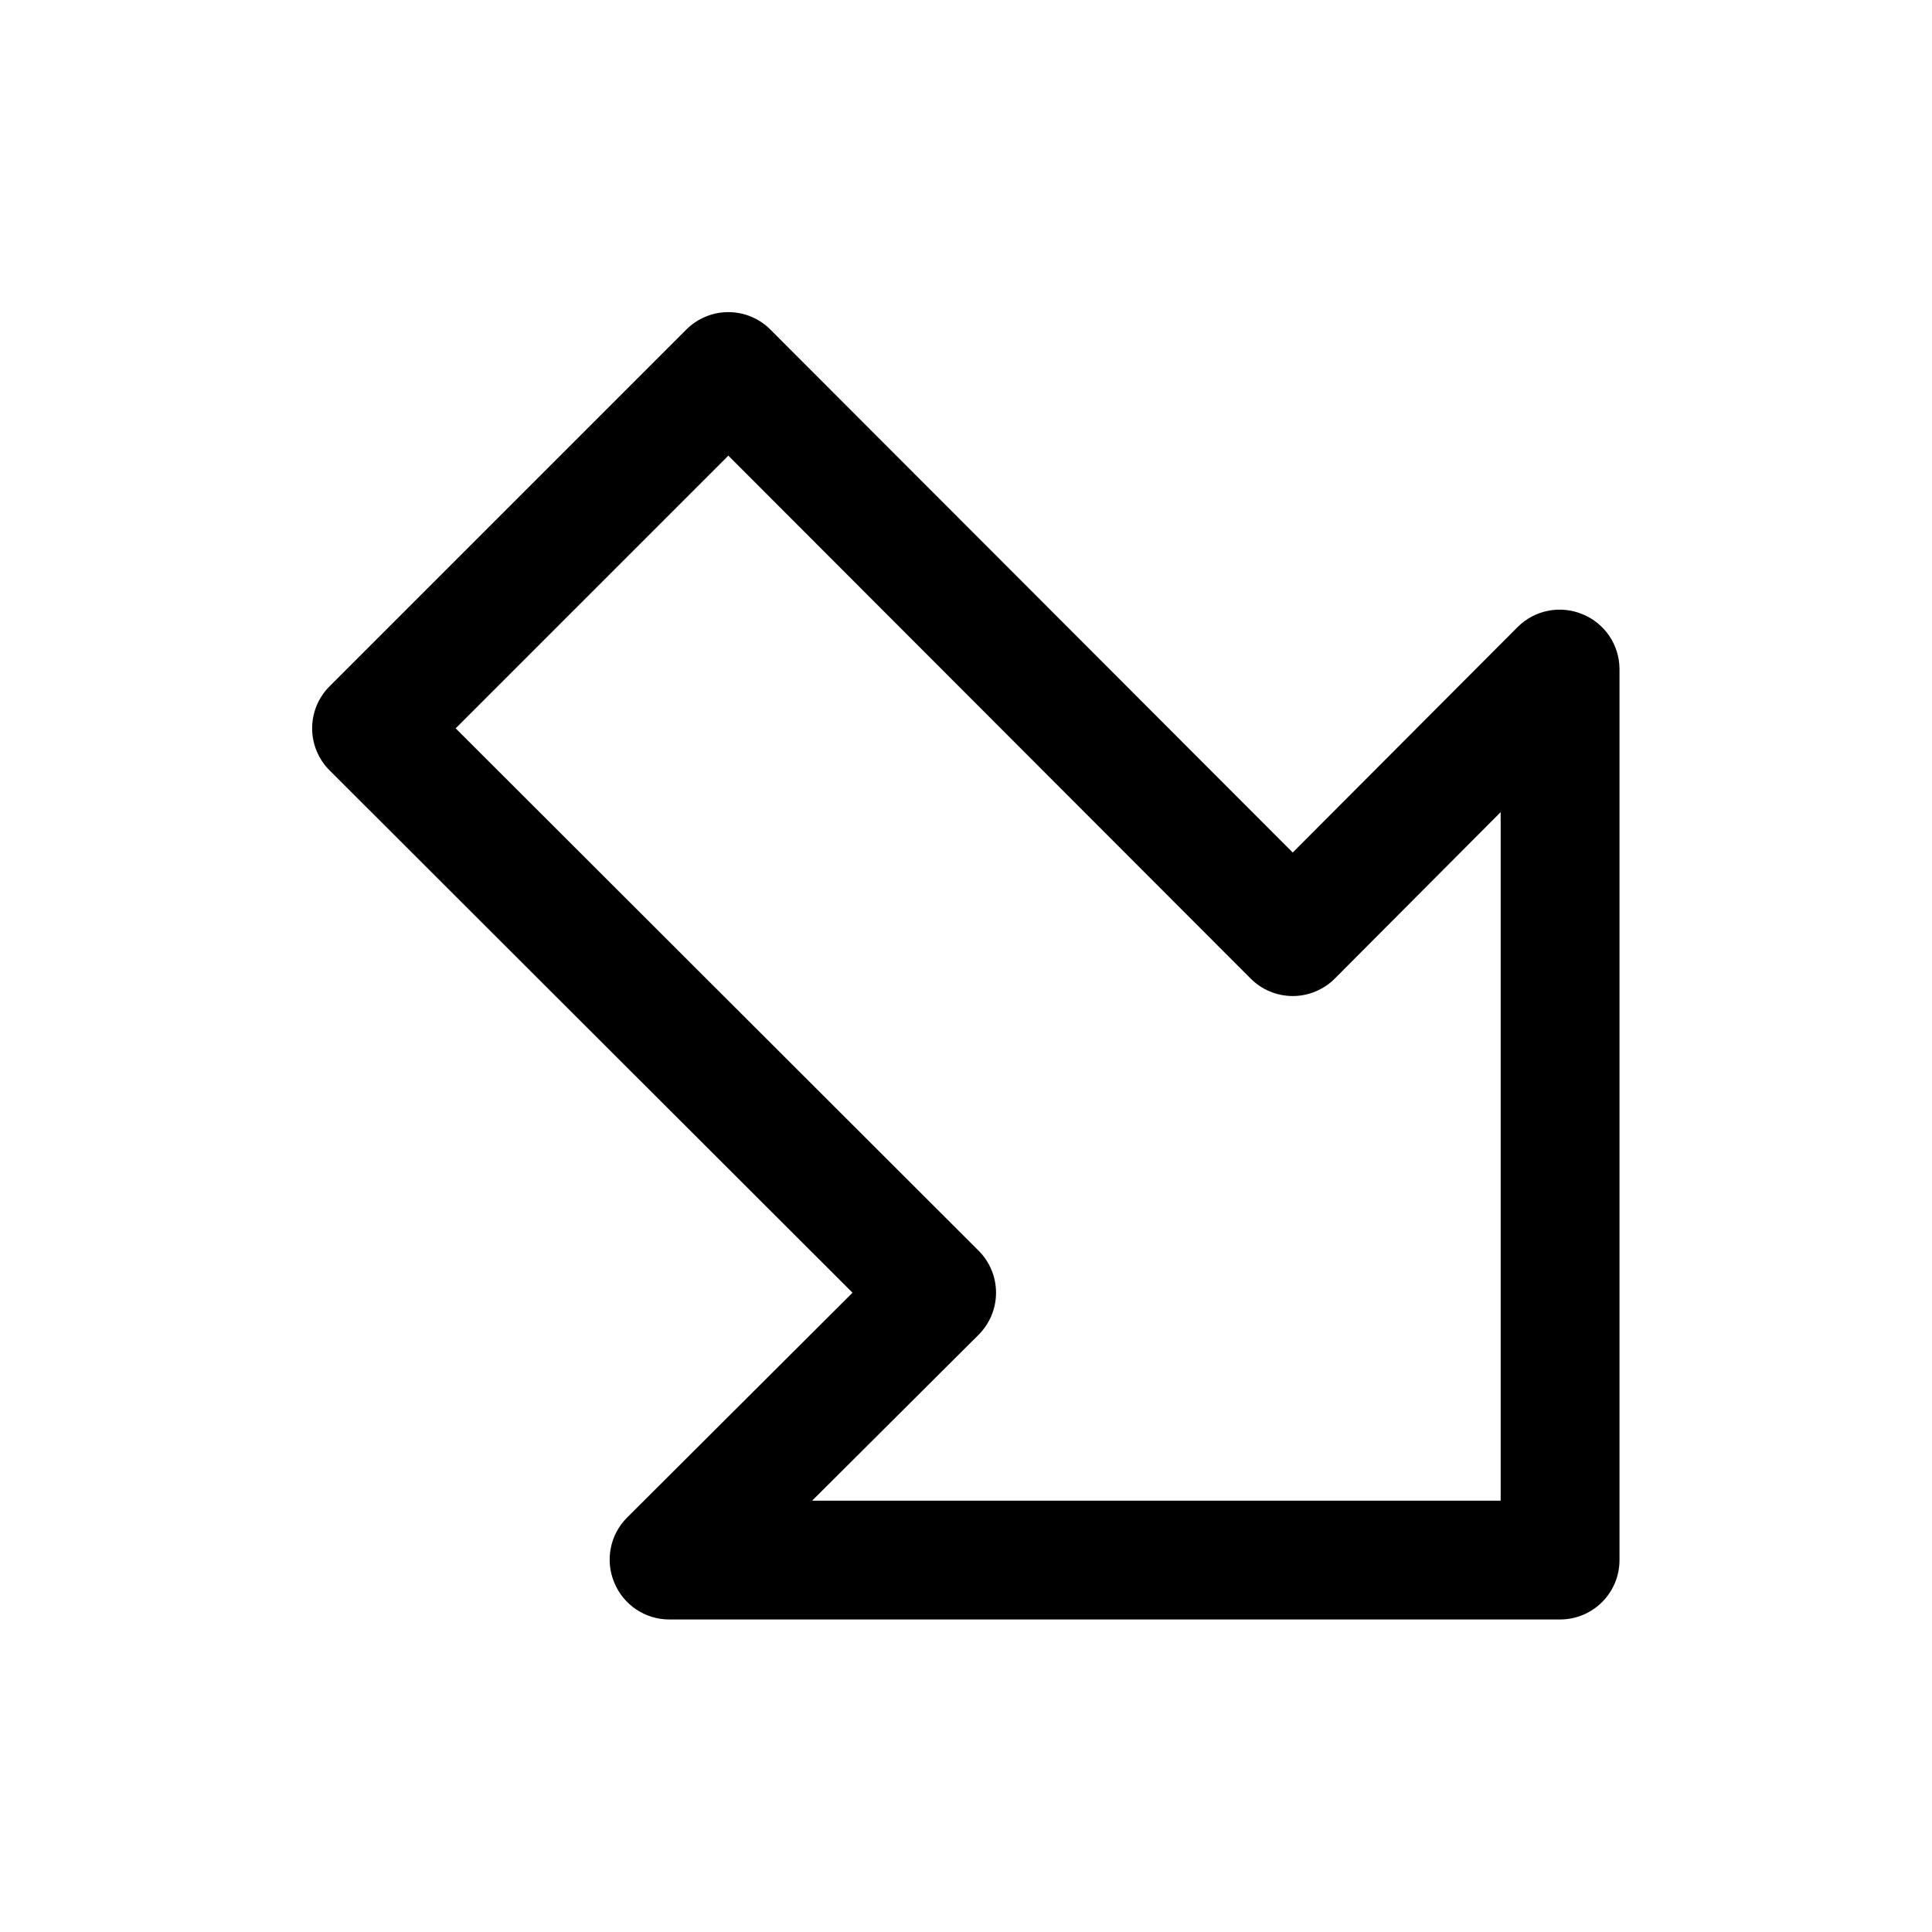
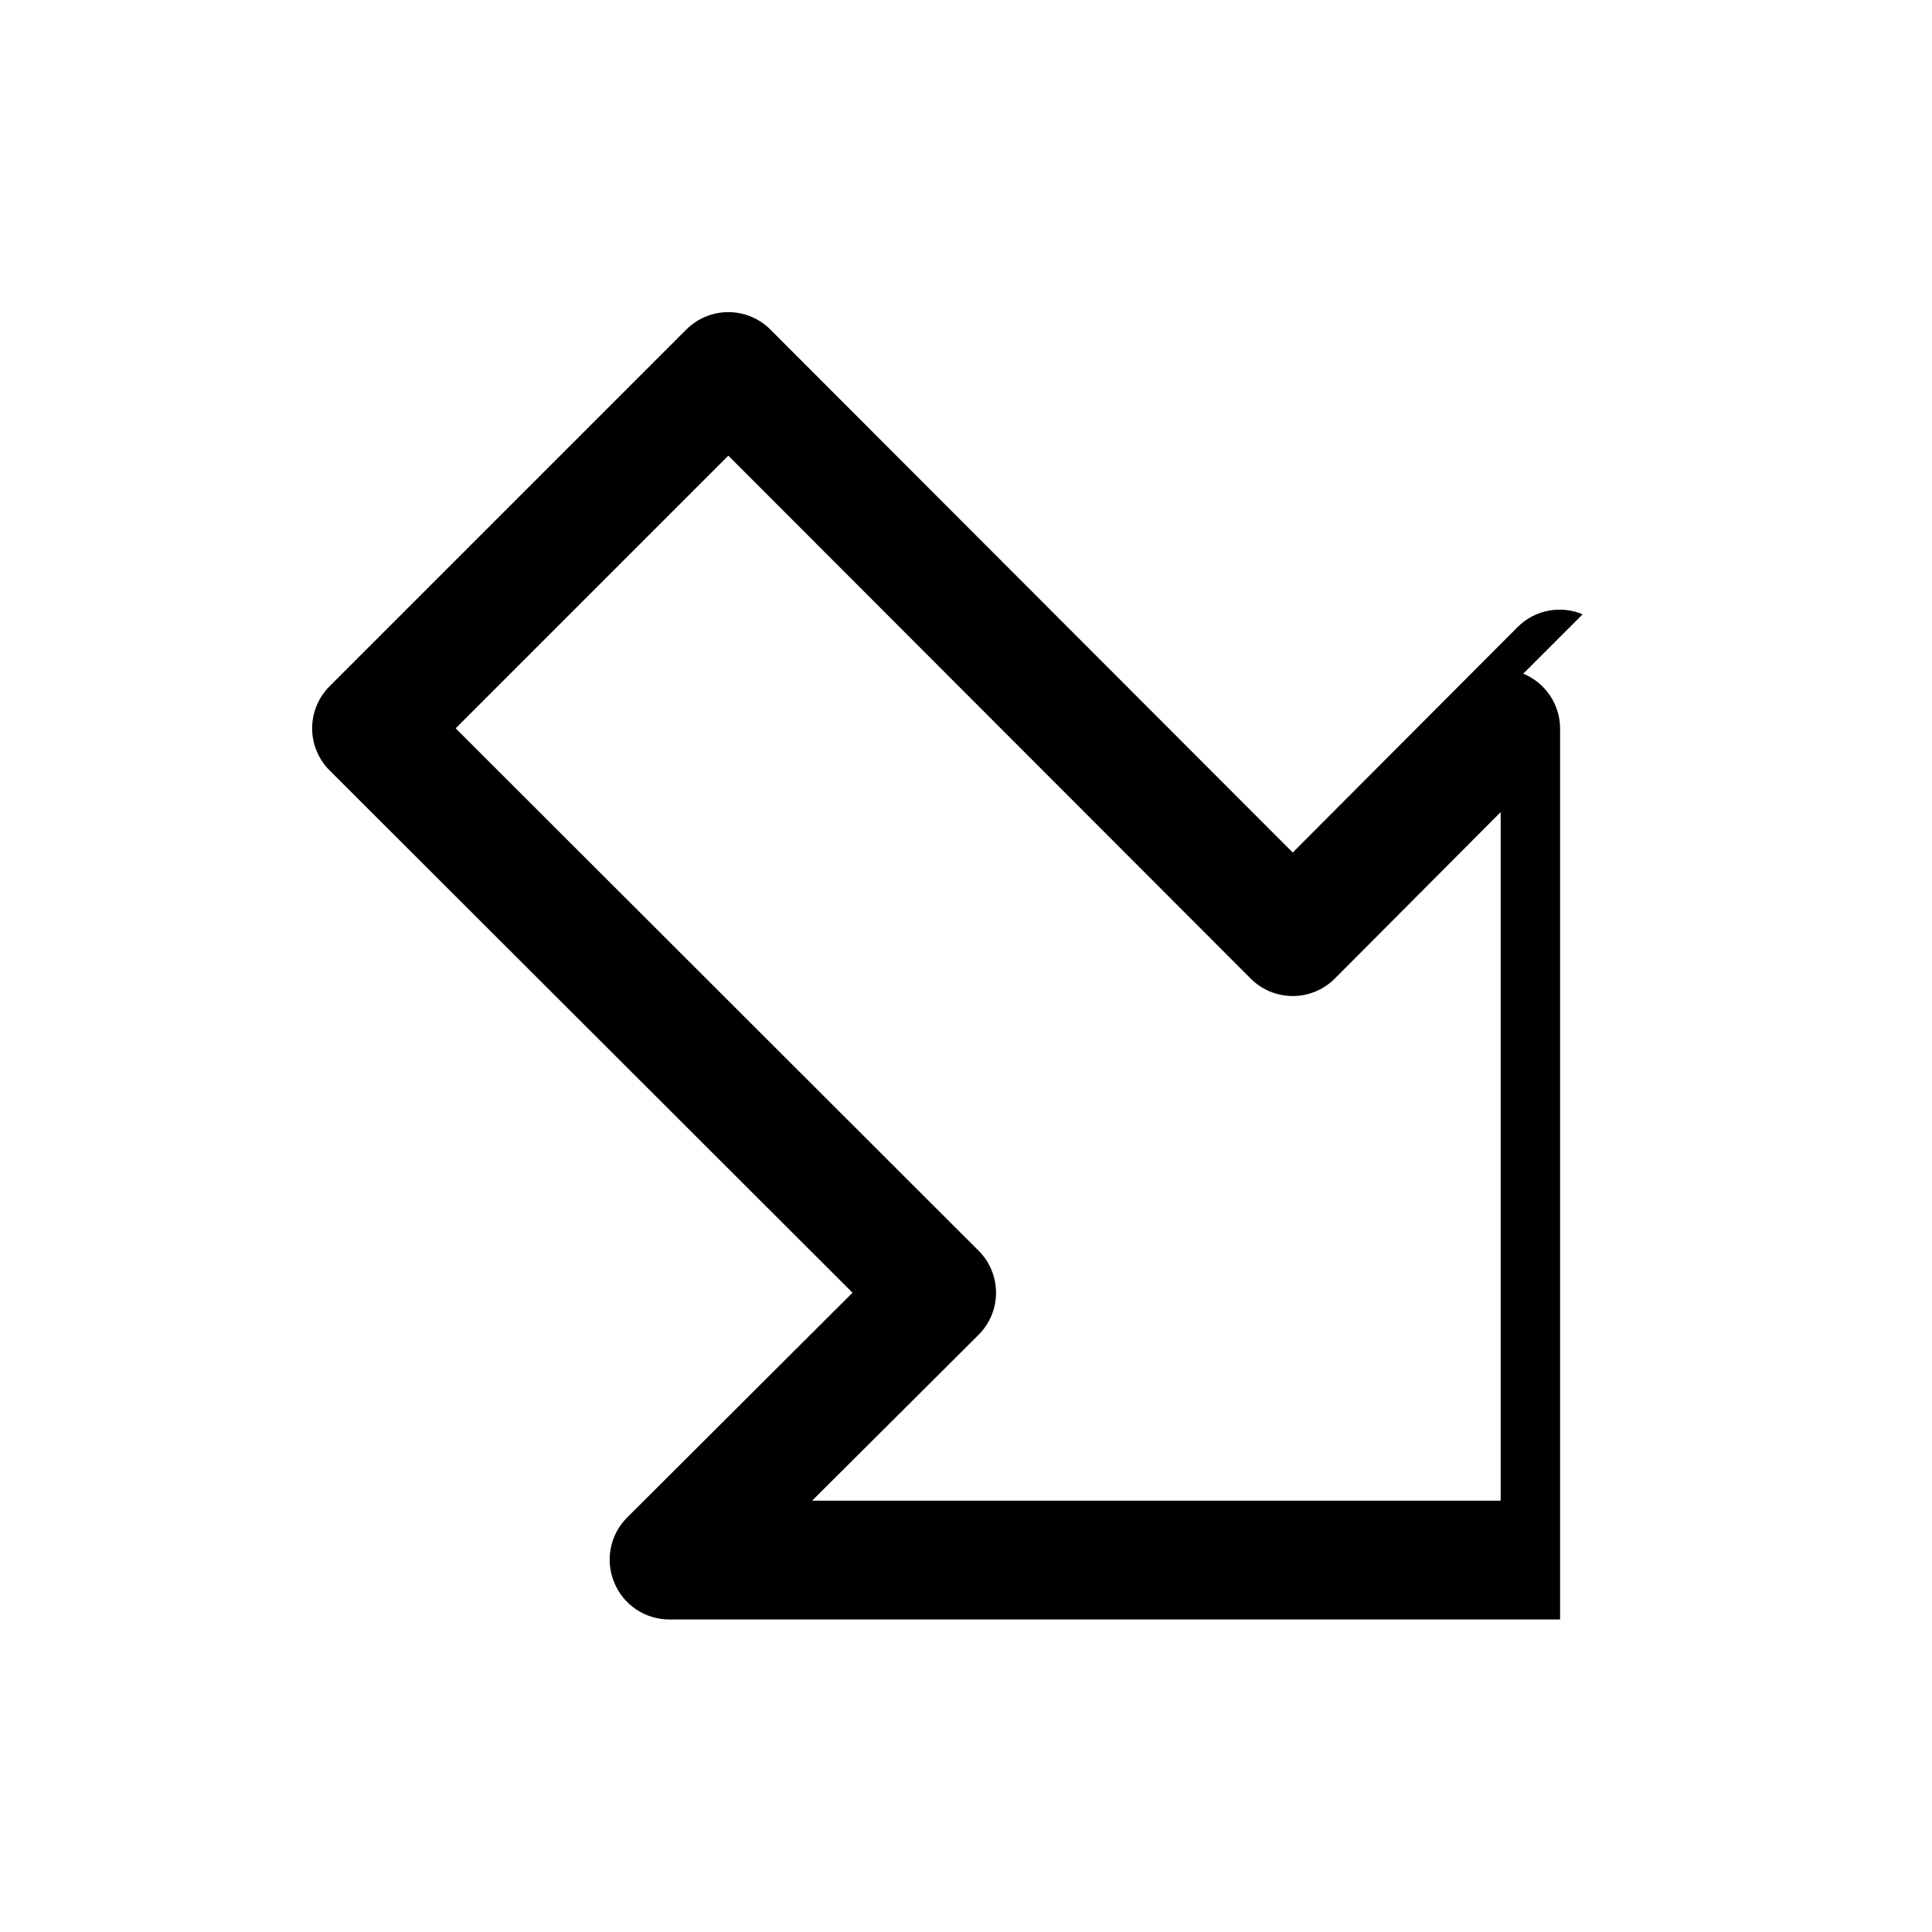
<svg xmlns="http://www.w3.org/2000/svg" fill="#000000" width="800px" height="800px" version="1.1" viewBox="144 144 512 512">
-   <path d="m563.42 306.79c-2.867-1.203-6.027-1.535-9.082-0.945-3.055 0.586-5.863 2.066-8.078 4.254l-59.672 59.828-138.39-138.55v-0.004c-2.953-2.981-6.981-4.656-11.176-4.656-4.199 0-8.223 1.676-11.18 4.656l-94.465 94.465c-2.981 2.957-4.656 6.981-4.656 11.18 0 4.195 1.676 8.223 4.656 11.176l138.55 138.39-59.828 59.672h0.004c-2.188 2.215-3.668 5.023-4.254 8.078-0.59 3.055-0.258 6.215 0.945 9.082 1.184 2.875 3.188 5.336 5.766 7.074 2.578 1.734 5.613 2.672 8.719 2.688h236.16c4.176 0 8.18-1.66 11.133-4.613 2.953-2.953 4.613-6.957 4.613-11.133v-236.16c-0.016-3.106-0.953-6.141-2.688-8.719-1.738-2.578-4.199-4.582-7.074-5.766zm-21.727 234.9h-182.47l44.082-43.926c2.981-2.957 4.656-6.981 4.656-11.18 0-4.195-1.676-8.223-4.656-11.176l-138.55-138.39 72.266-72.266 138.39 138.55c2.953 2.981 6.981 4.656 11.176 4.656 4.199 0 8.223-1.676 11.18-4.656l43.926-44.082z" />
+   <path d="m563.42 306.79c-2.867-1.203-6.027-1.535-9.082-0.945-3.055 0.586-5.863 2.066-8.078 4.254l-59.672 59.828-138.39-138.55v-0.004c-2.953-2.981-6.981-4.656-11.176-4.656-4.199 0-8.223 1.676-11.18 4.656l-94.465 94.465c-2.981 2.957-4.656 6.981-4.656 11.18 0 4.195 1.676 8.223 4.656 11.176l138.55 138.39-59.828 59.672h0.004c-2.188 2.215-3.668 5.023-4.254 8.078-0.59 3.055-0.258 6.215 0.945 9.082 1.184 2.875 3.188 5.336 5.766 7.074 2.578 1.734 5.613 2.672 8.719 2.688h236.16v-236.16c-0.016-3.106-0.953-6.141-2.688-8.719-1.738-2.578-4.199-4.582-7.074-5.766zm-21.727 234.9h-182.47l44.082-43.926c2.981-2.957 4.656-6.981 4.656-11.18 0-4.195-1.676-8.223-4.656-11.176l-138.55-138.39 72.266-72.266 138.39 138.55c2.953 2.981 6.981 4.656 11.176 4.656 4.199 0 8.223-1.676 11.18-4.656l43.926-44.082z" />
</svg>